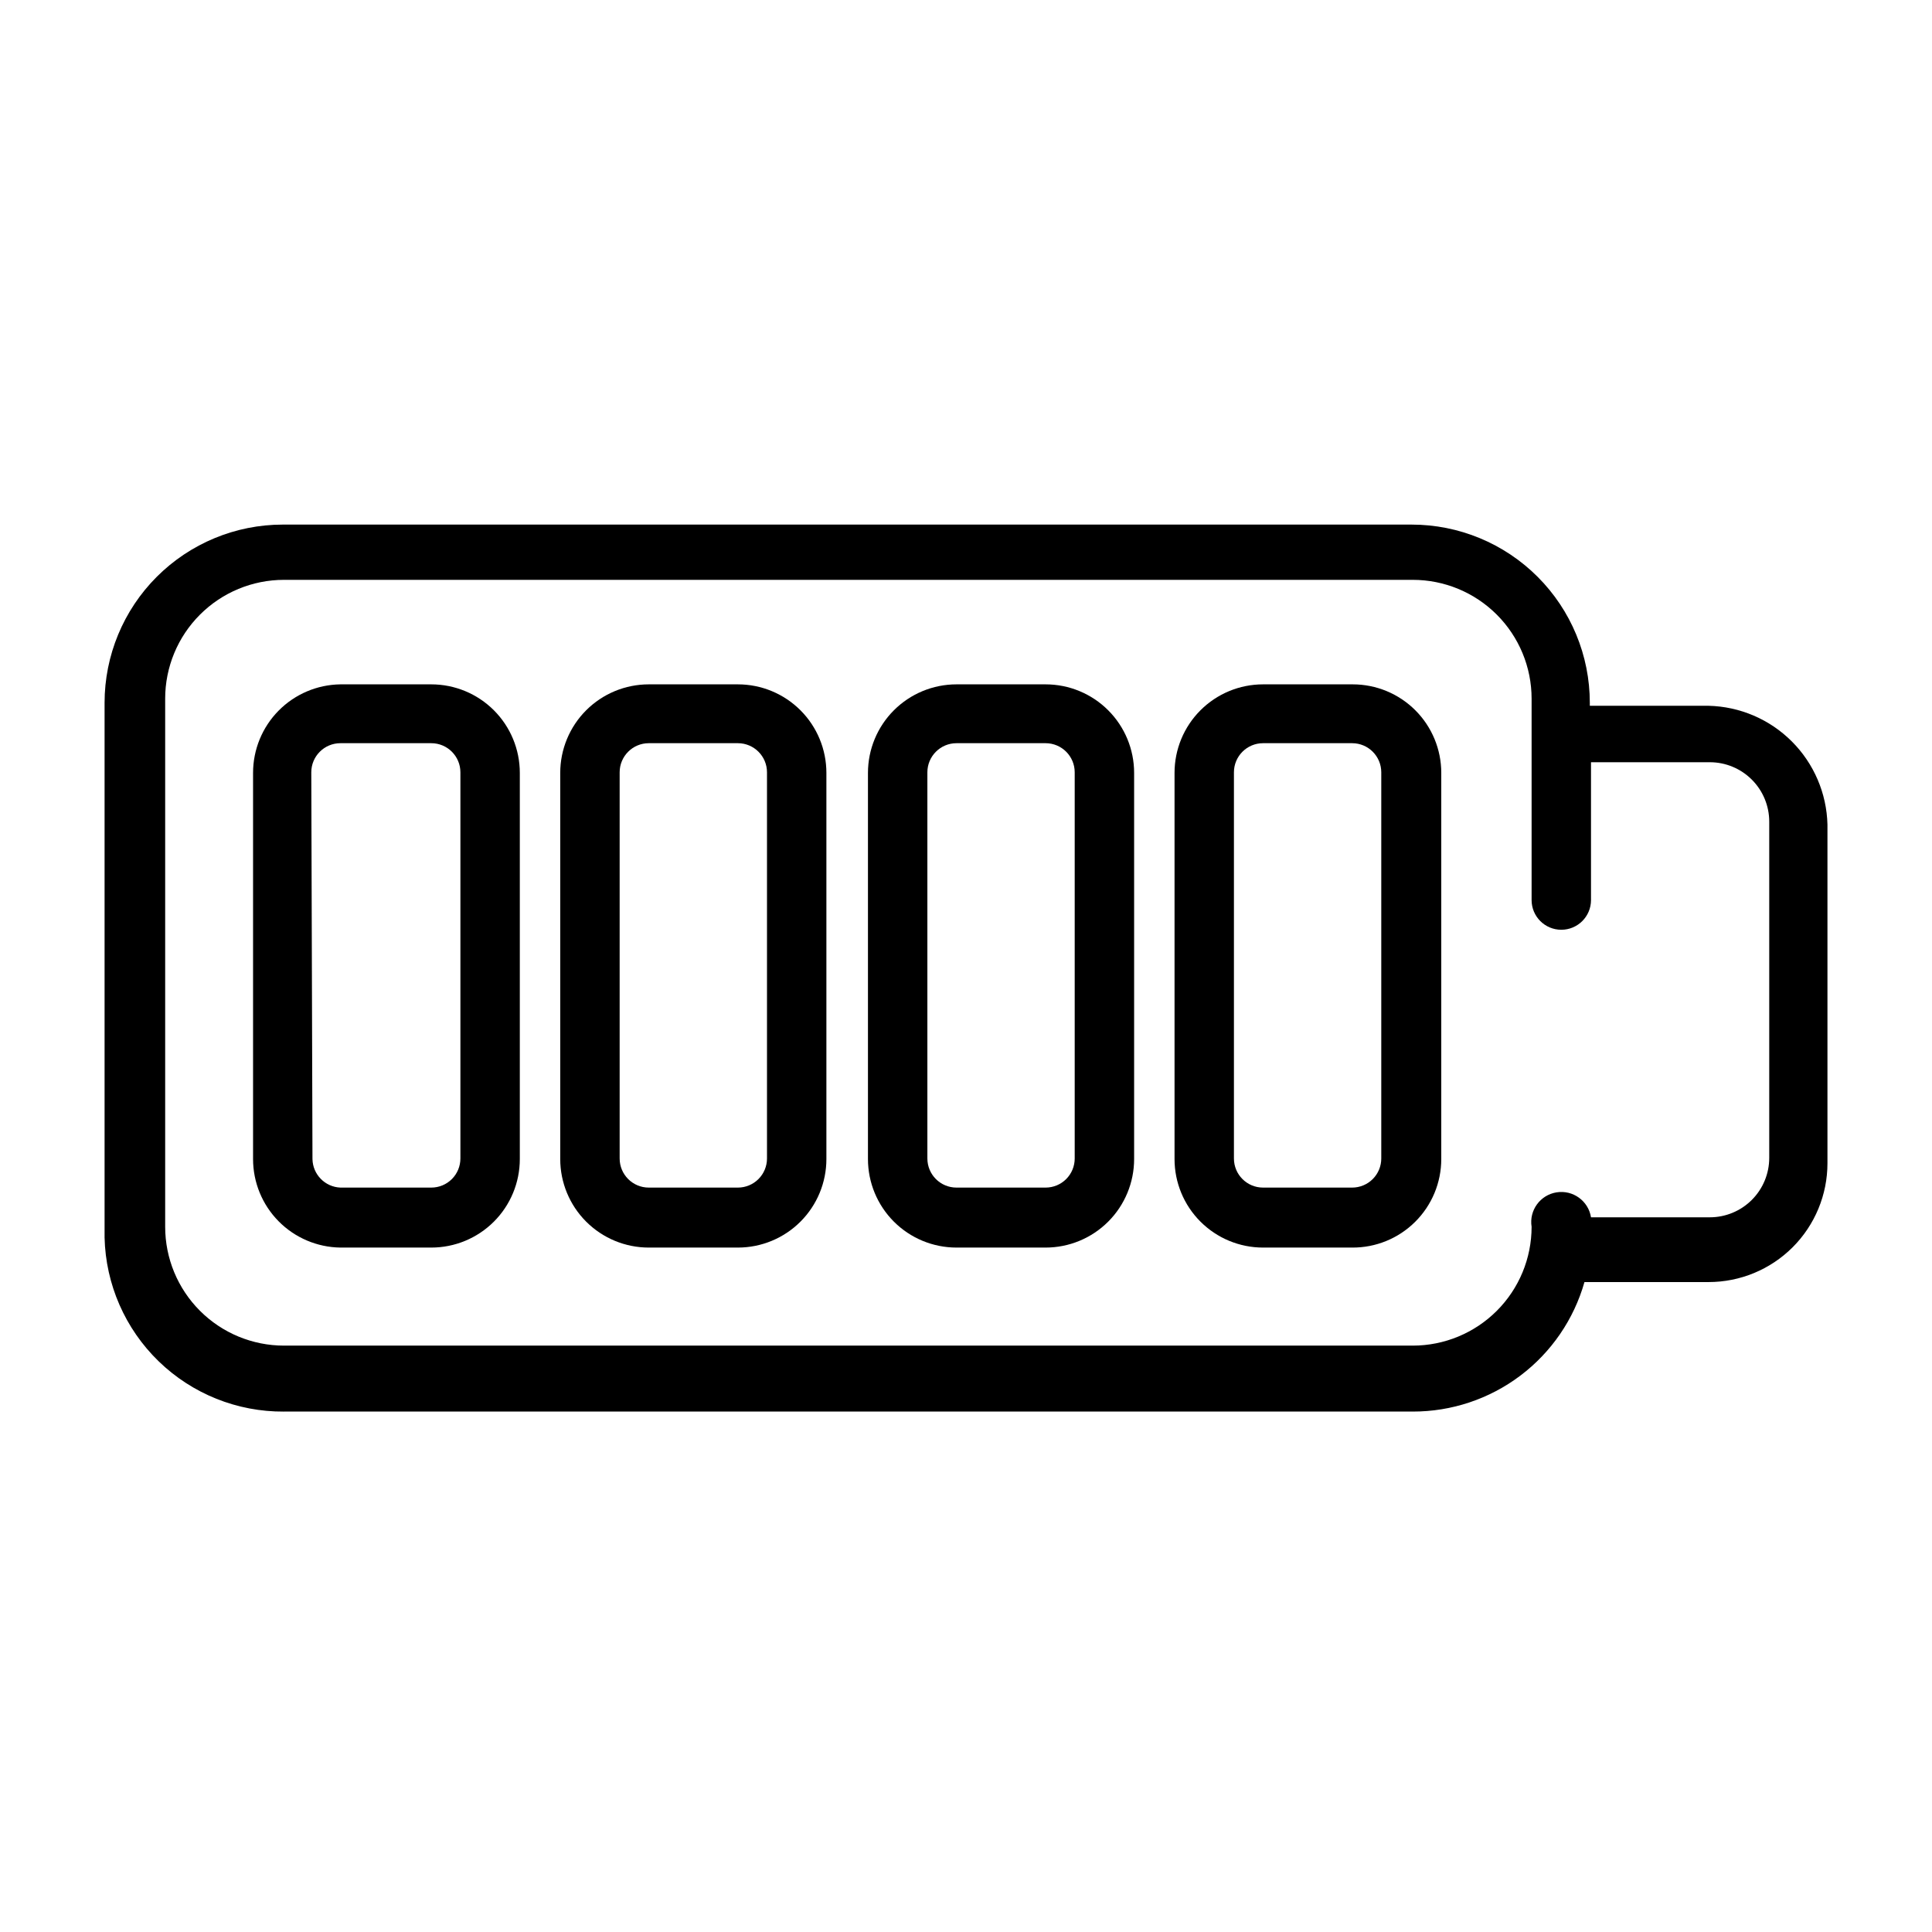
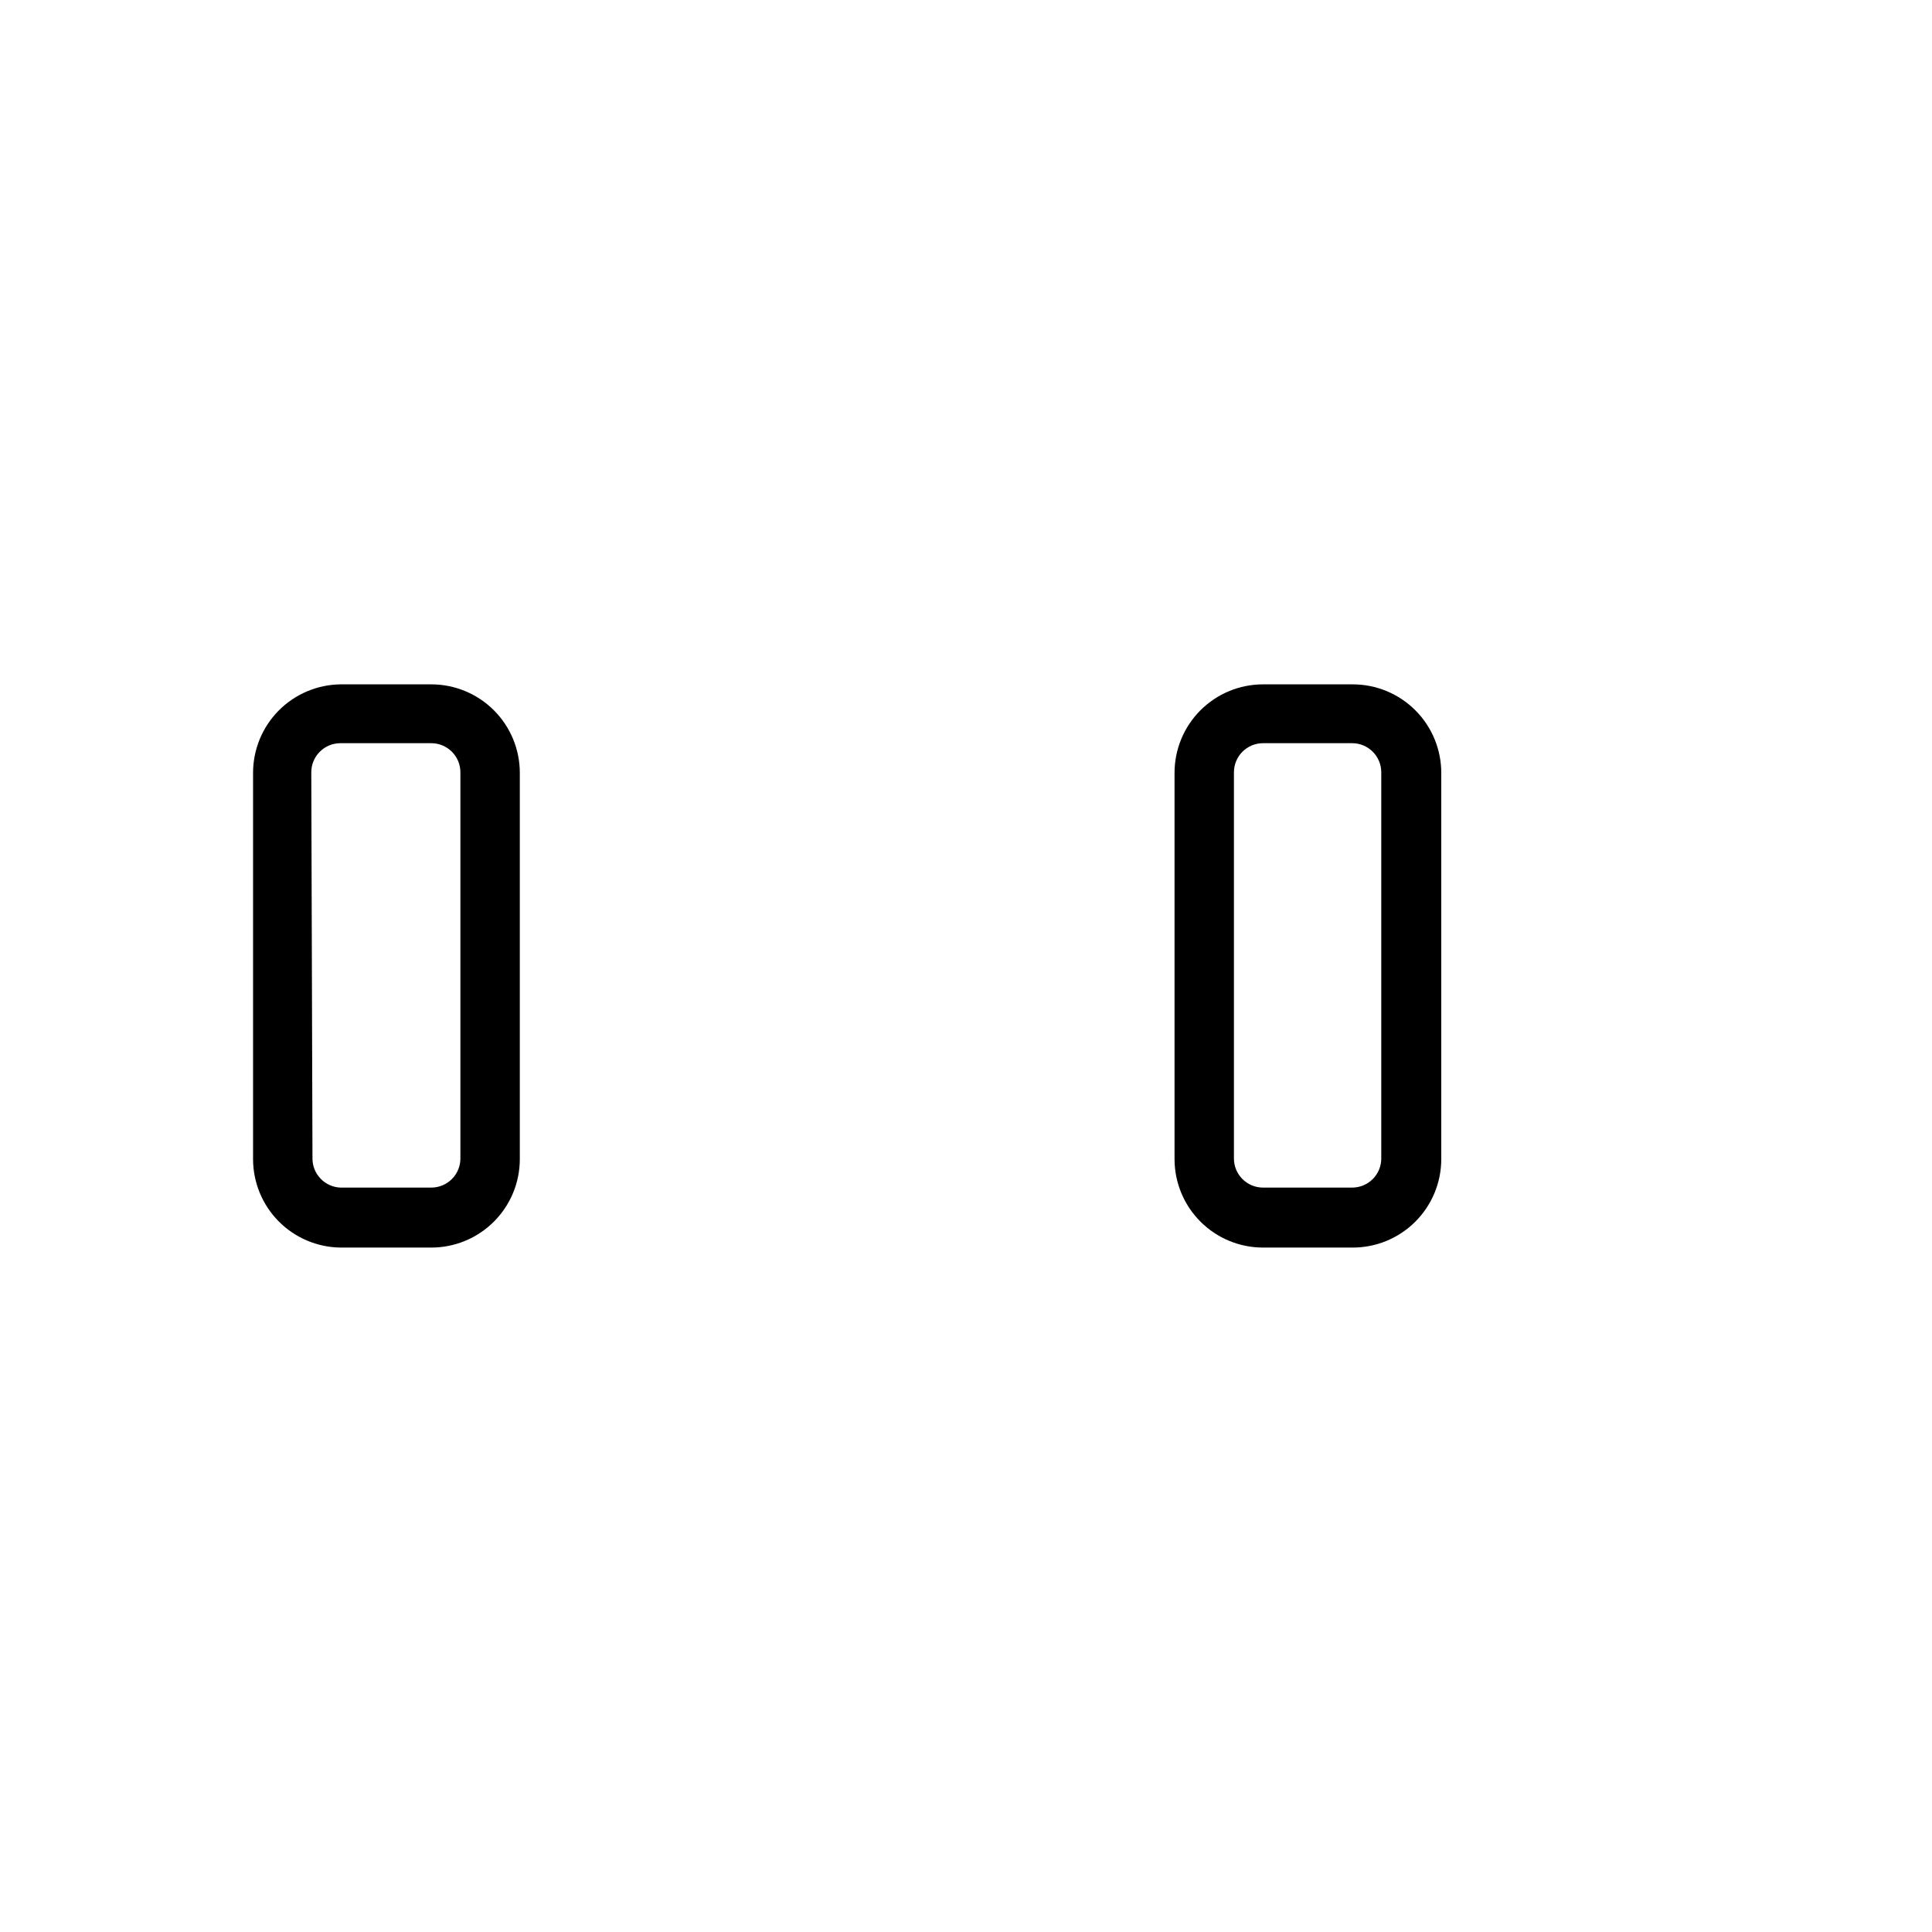
<svg xmlns="http://www.w3.org/2000/svg" fill="#000000" width="800px" height="800px" version="1.1" viewBox="144 144 512 512">
  <g>
-     <path d="m219.26 518.08h299.14c10.285 0.016 20.297-3.328 28.508-9.523 8.215-6.195 14.18-14.902 16.992-24.797h32.906c8.348 0 16.359-3.32 22.266-9.223 5.902-5.906 9.223-13.914 9.223-22.266v-89.742c-0.203-8.289-3.582-16.18-9.445-22.043s-13.758-9.246-22.043-9.445h-31.488v-0.789 0.004c0-12.527-4.977-24.543-13.836-33.398-8.855-8.859-20.871-13.836-33.398-13.836h-299.14c-12.527 0-24.539 4.977-33.398 13.836-8.855 8.855-13.832 20.871-13.832 33.398v141.7c0.289 12.391 5.434 24.168 14.328 32.797 8.895 8.629 20.824 13.418 33.219 13.332zm-31.488-188.93c0-8.348 3.316-16.359 9.223-22.262 5.906-5.906 13.914-9.223 22.266-9.223h299.14c8.352 0 16.359 3.316 22.266 9.223 5.902 5.902 9.223 13.914 9.223 22.262v53.375c0 4.348 3.523 7.871 7.871 7.871s7.871-3.523 7.871-7.871v-36.527h31.488c4.176 0 8.18 1.66 11.133 4.613 2.953 2.949 4.613 6.957 4.613 11.133v89.109c0 4.176-1.66 8.18-4.613 11.133s-6.957 4.613-11.133 4.613h-31.488c-0.695-4.348-4.781-7.309-9.129-6.613s-7.309 4.781-6.613 9.129c0 8.352-3.32 16.363-9.223 22.266-5.906 5.906-13.914 9.223-22.266 9.223h-299.14c-8.352 0-16.359-3.316-22.266-9.223-5.906-5.902-9.223-13.914-9.223-22.266z" />
    <path d="m234.21 474.62h24.086c6.223 0 12.191-2.473 16.59-6.871 4.398-4.398 6.871-10.367 6.871-16.586v-102.34c0-6.223-2.473-12.191-6.871-16.59-4.398-4.398-10.367-6.871-16.59-6.871h-24.086c-6.168 0.082-12.055 2.59-16.387 6.981-4.332 4.391-6.758 10.312-6.758 16.48v102.34c0 6.168 2.426 12.086 6.758 16.477s10.219 6.898 16.387 6.981zm-7.715-125.95c0-4.258 3.453-7.715 7.715-7.715h24.086c4.262 0 7.715 3.457 7.715 7.715v102.34c0 2.047-0.812 4.008-2.258 5.457-1.449 1.445-3.41 2.258-5.457 2.258h-24.086c-4.078-0.164-7.32-3.477-7.402-7.555z" />
-     <path d="m315.93 474.62h23.617c6.219 0 12.188-2.473 16.586-6.871 4.398-4.398 6.871-10.367 6.871-16.586v-102.34c0-6.223-2.473-12.191-6.871-16.59-4.398-4.398-10.367-6.871-16.586-6.871h-23.617c-6.223 0-12.188 2.473-16.59 6.871-4.398 4.398-6.871 10.367-6.871 16.59v102.34c0 6.219 2.473 12.188 6.871 16.586 4.402 4.398 10.367 6.871 16.59 6.871zm-7.715-125.95c0-4.258 3.453-7.715 7.715-7.715h23.617c4.258 0 7.715 3.457 7.715 7.715v102.34c0 2.047-0.816 4.008-2.262 5.457-1.445 1.445-3.41 2.258-5.453 2.258h-23.617c-4.262 0-7.715-3.453-7.715-7.715z" />
-     <path d="m397.48 474.62h23.617-0.004c6.223 0 12.191-2.473 16.59-6.871 4.398-4.398 6.871-10.367 6.871-16.586v-102.34c0-6.223-2.473-12.191-6.871-16.59-4.398-4.398-10.367-6.871-16.59-6.871h-23.617 0.004c-6.223 0-12.188 2.473-16.59 6.871-4.398 4.398-6.871 10.367-6.871 16.59v102.34c0 6.219 2.473 12.188 6.871 16.586 4.402 4.398 10.367 6.871 16.59 6.871zm-7.715-125.95c0-4.258 3.453-7.715 7.715-7.715h23.617-0.004c4.262 0 7.715 3.457 7.715 7.715v102.34c0 2.047-0.812 4.008-2.258 5.457-1.445 1.445-3.41 2.258-5.457 2.258h-23.617 0.004c-4.262 0-7.715-3.453-7.715-7.715z" />
    <path d="m478.72 474.62h23.617c6.246 0.043 12.254-2.41 16.688-6.816 4.434-4.402 6.926-10.395 6.926-16.641v-102.34c0-6.223-2.469-12.191-6.871-16.59-4.398-4.398-10.363-6.871-16.586-6.871h-23.773c-6.223 0-12.188 2.473-16.586 6.871-4.402 4.398-6.871 10.367-6.871 16.59v102.34c0 6.219 2.469 12.188 6.871 16.586 4.398 4.398 10.363 6.871 16.586 6.871zm-7.715-125.95c0-4.258 3.453-7.715 7.715-7.715h23.617c4.258 0 7.715 3.457 7.715 7.715v102.34c0 2.047-0.812 4.008-2.262 5.457-1.445 1.445-3.41 2.258-5.453 2.258h-23.617c-4.262 0-7.715-3.453-7.715-7.715z" />
  </g>
</svg>